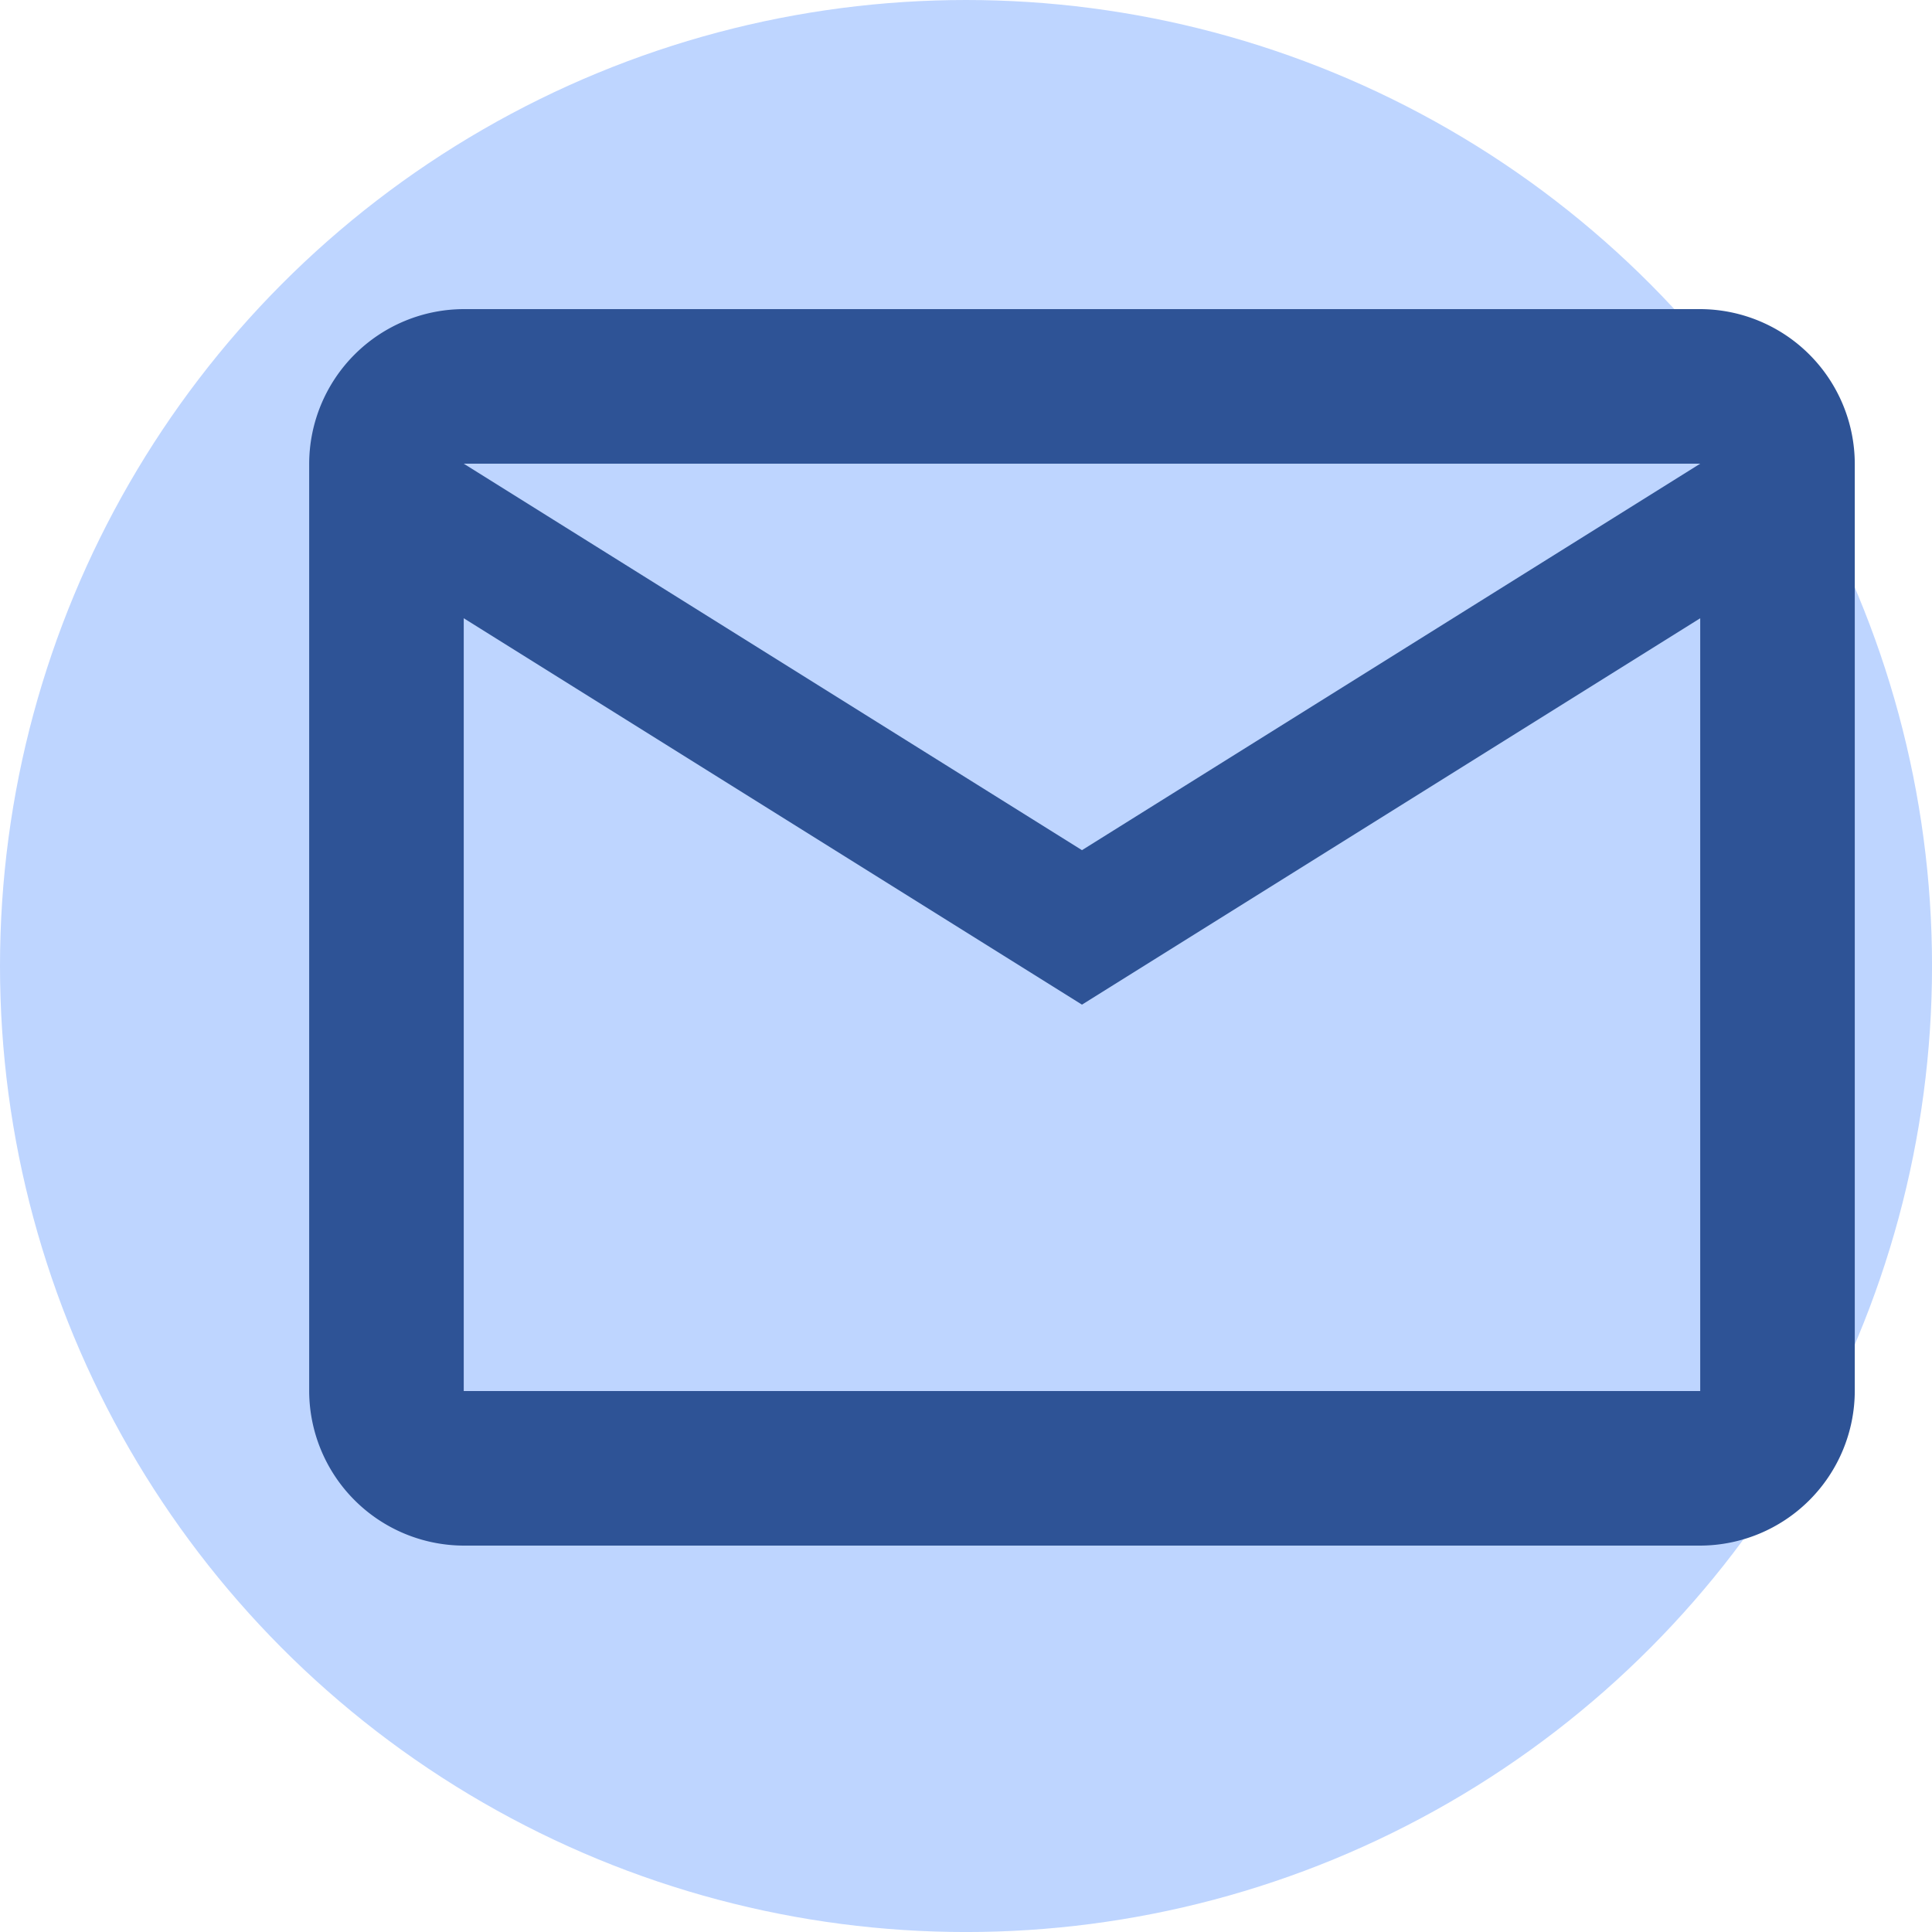
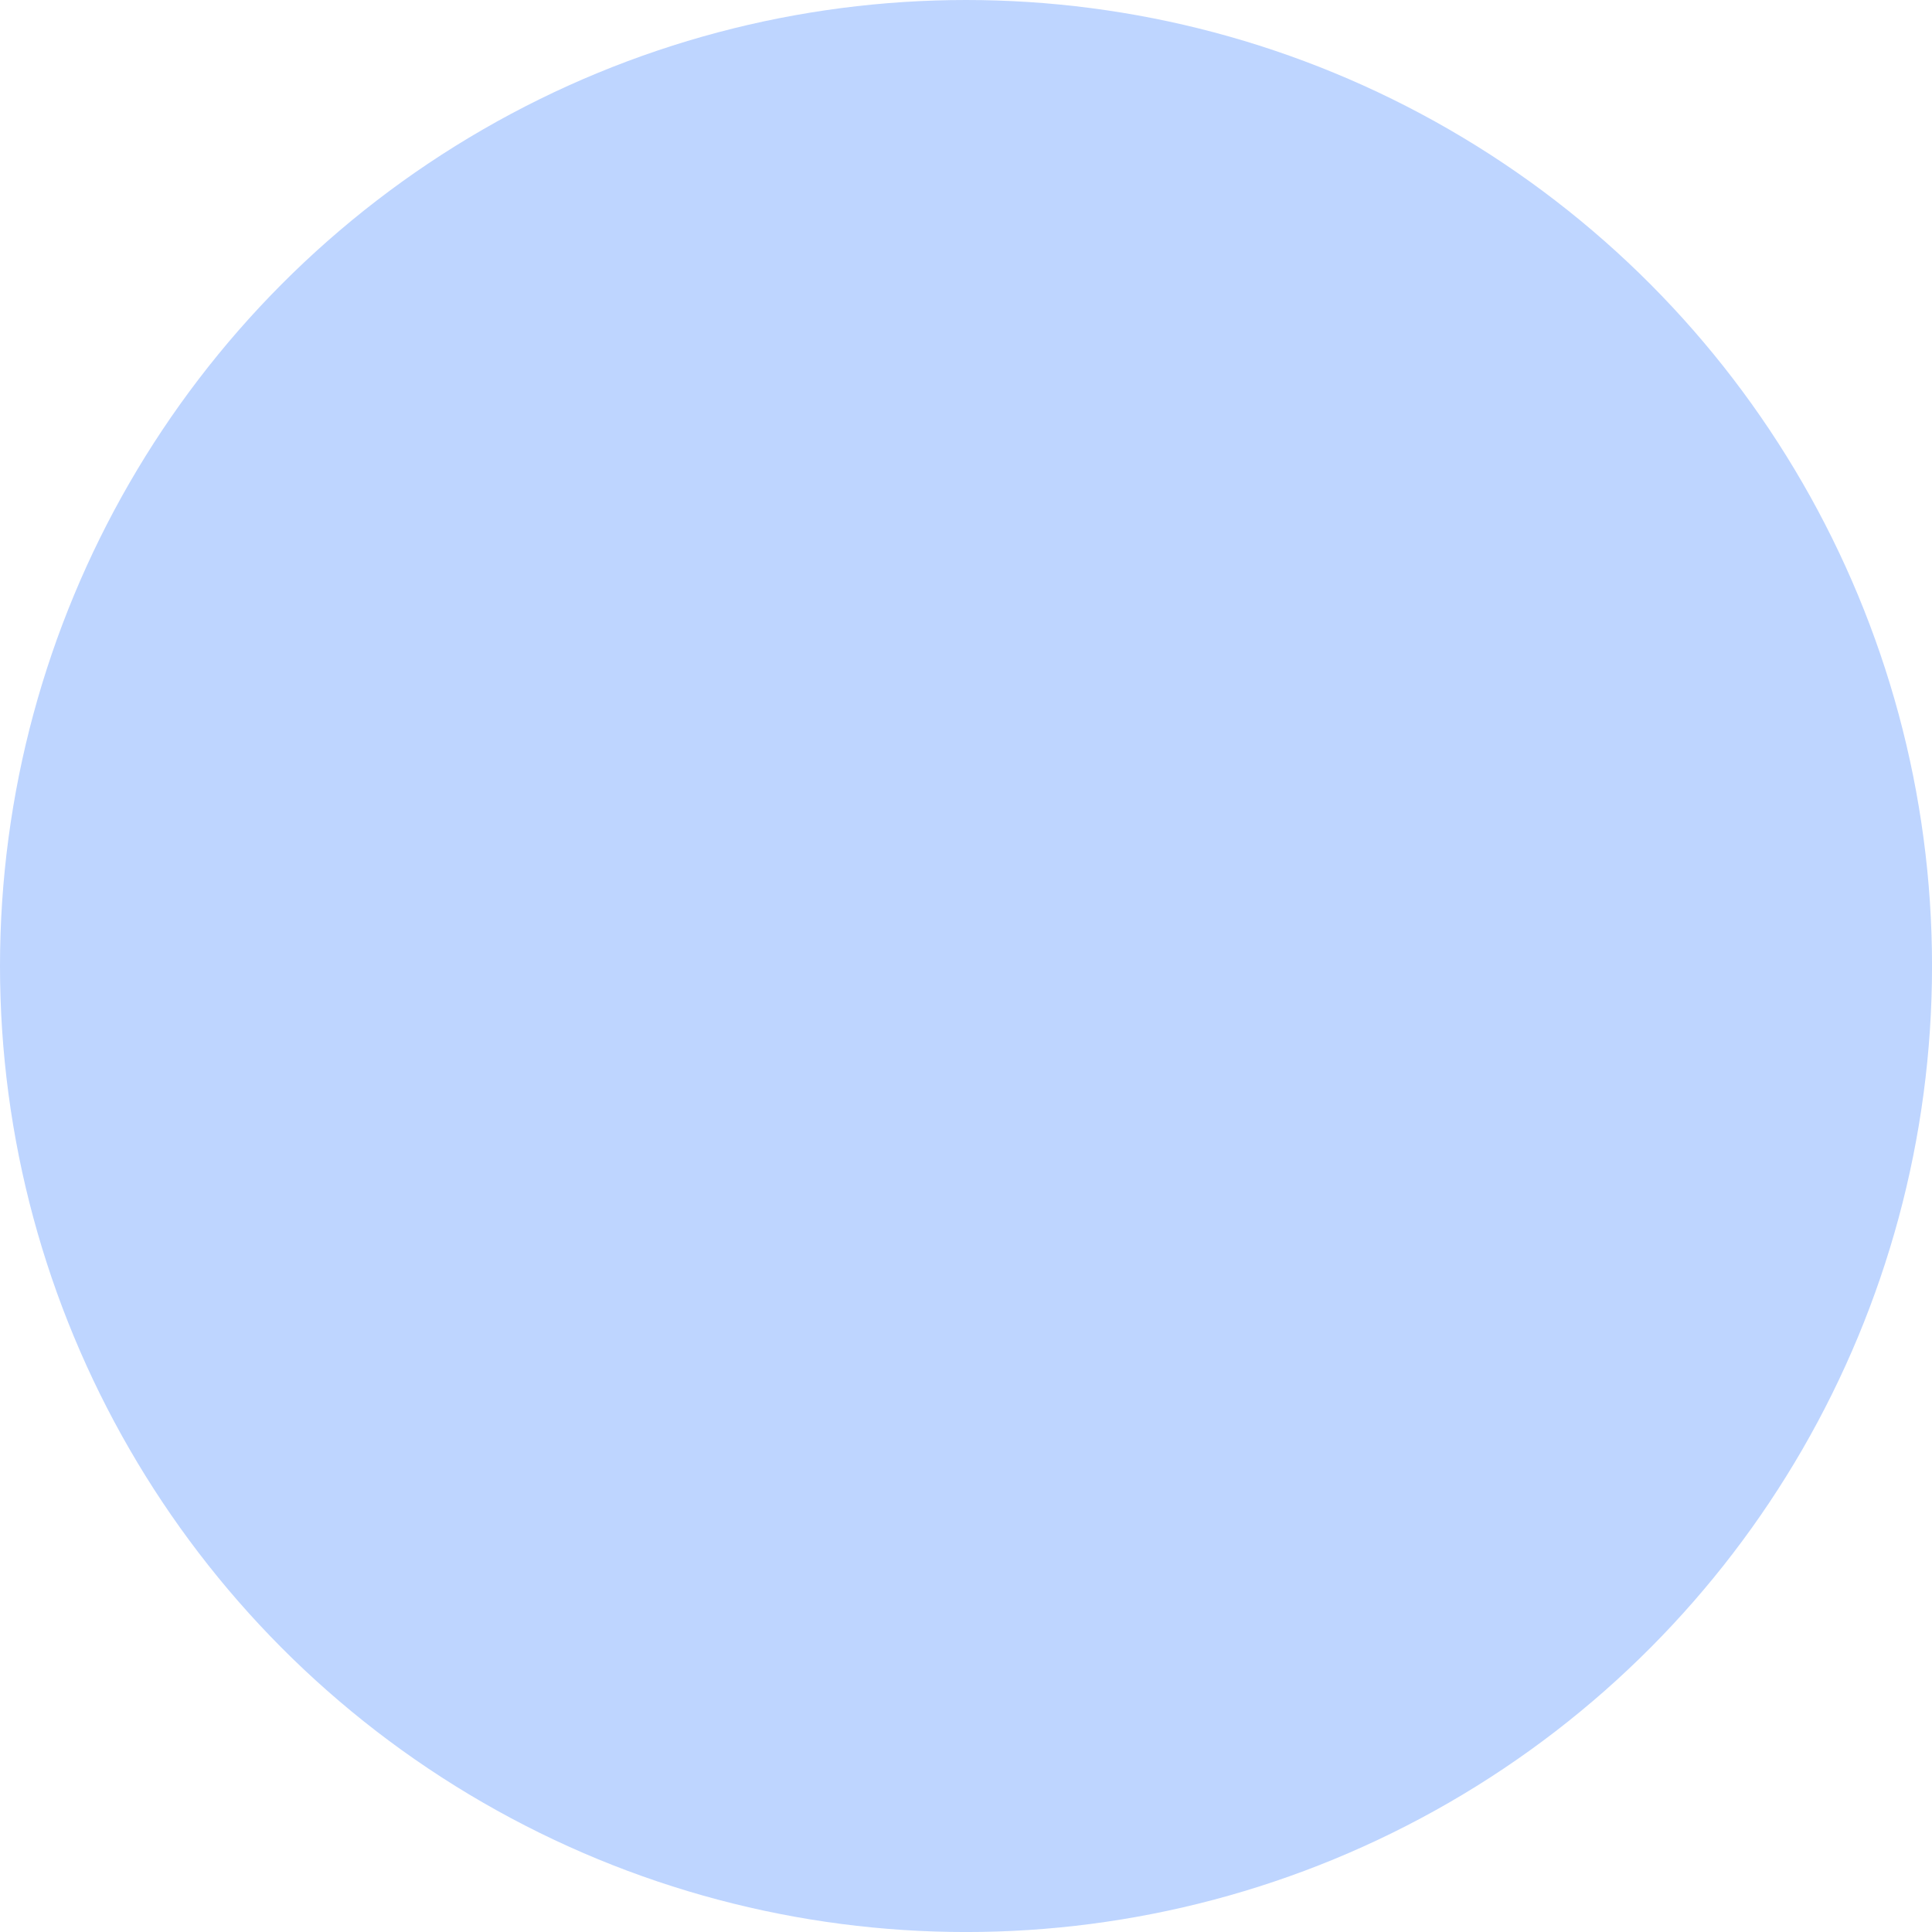
<svg xmlns="http://www.w3.org/2000/svg" width="66.775" height="66.775" viewBox="0 0 66.775 66.775">
  <g id="Gruppe_235" data-name="Gruppe 235" transform="translate(-276.248 -213.225)">
    <circle id="Ellipse_15" data-name="Ellipse 15" cx="33.388" cy="33.388" r="33.388" transform="translate(276.248 213.225)" fill="#bed5ff" />
-     <path id="Pfad_130" data-name="Pfad 130" d="M55.42,9.342A5.358,5.358,0,0,0,50.078,4H7.342A5.358,5.358,0,0,0,2,9.342V41.394a5.358,5.358,0,0,0,5.342,5.342H50.078a5.358,5.358,0,0,0,5.342-5.342Zm-5.342,0L28.71,22.7,7.342,9.342Zm0,32.052H7.342V14.684L28.71,28.039,50.078,14.684Z" transform="translate(284.934 219.909)" fill="#2e5396" />
  </g>
</svg>